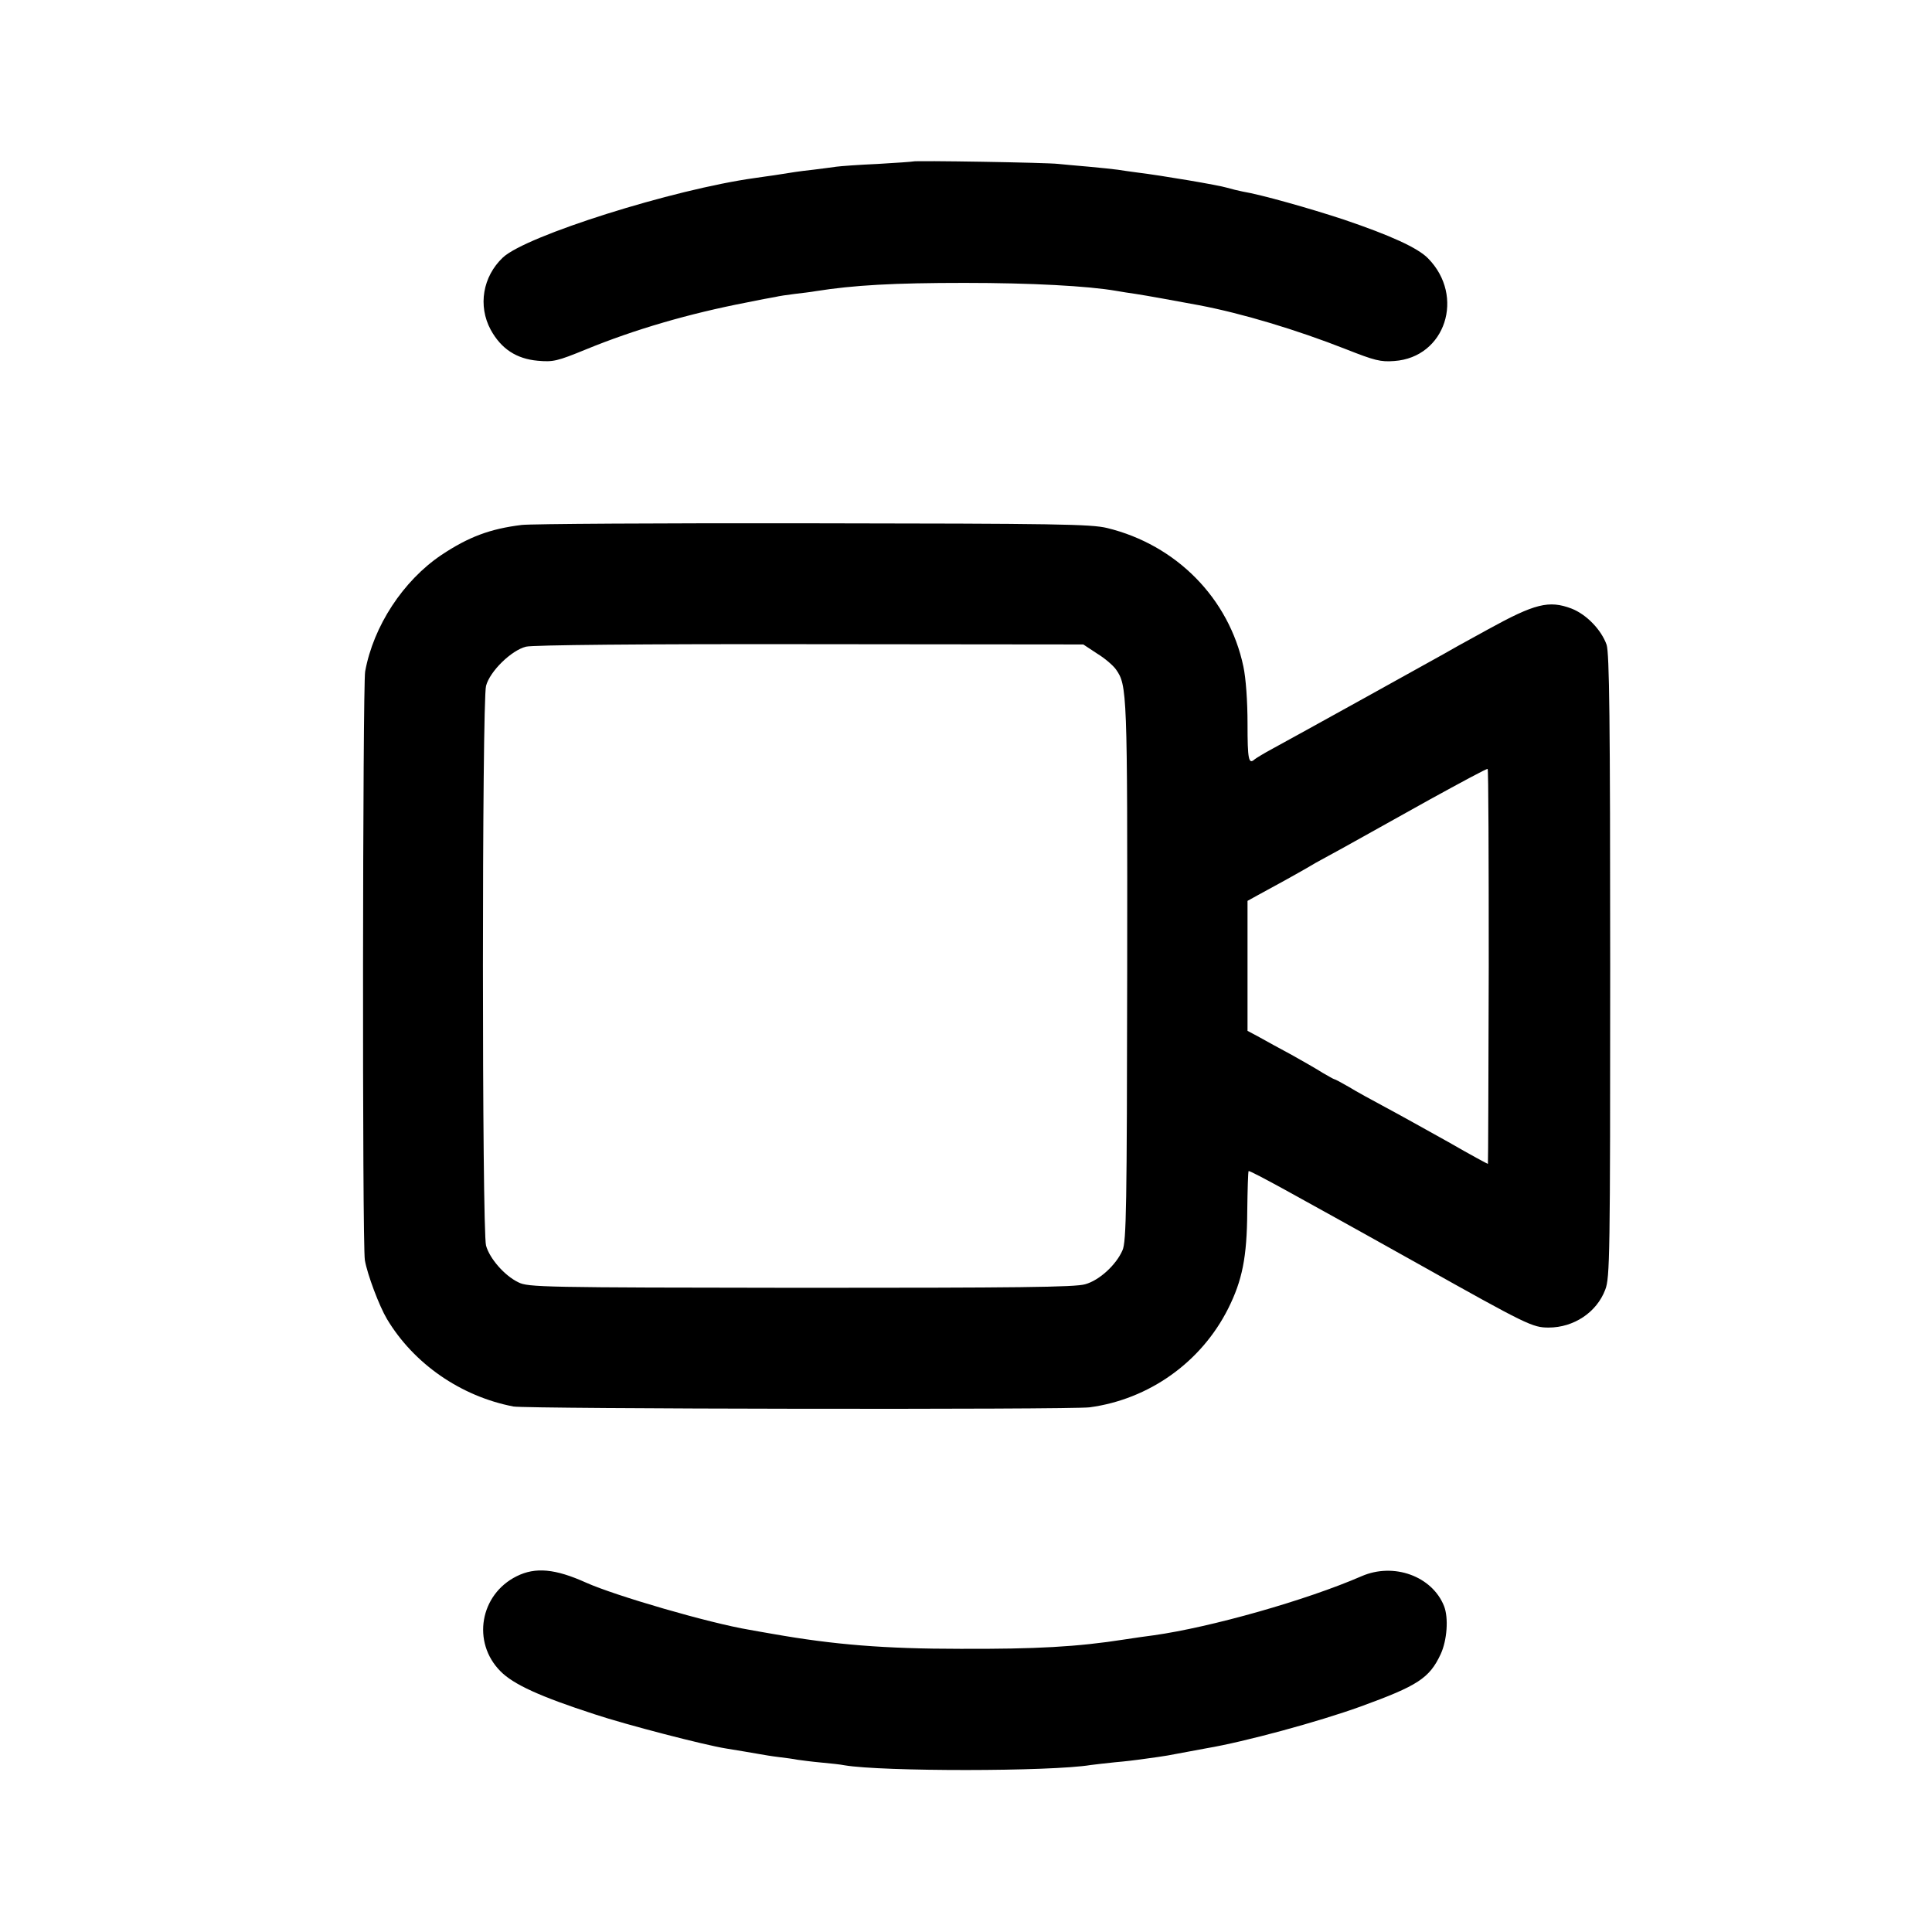
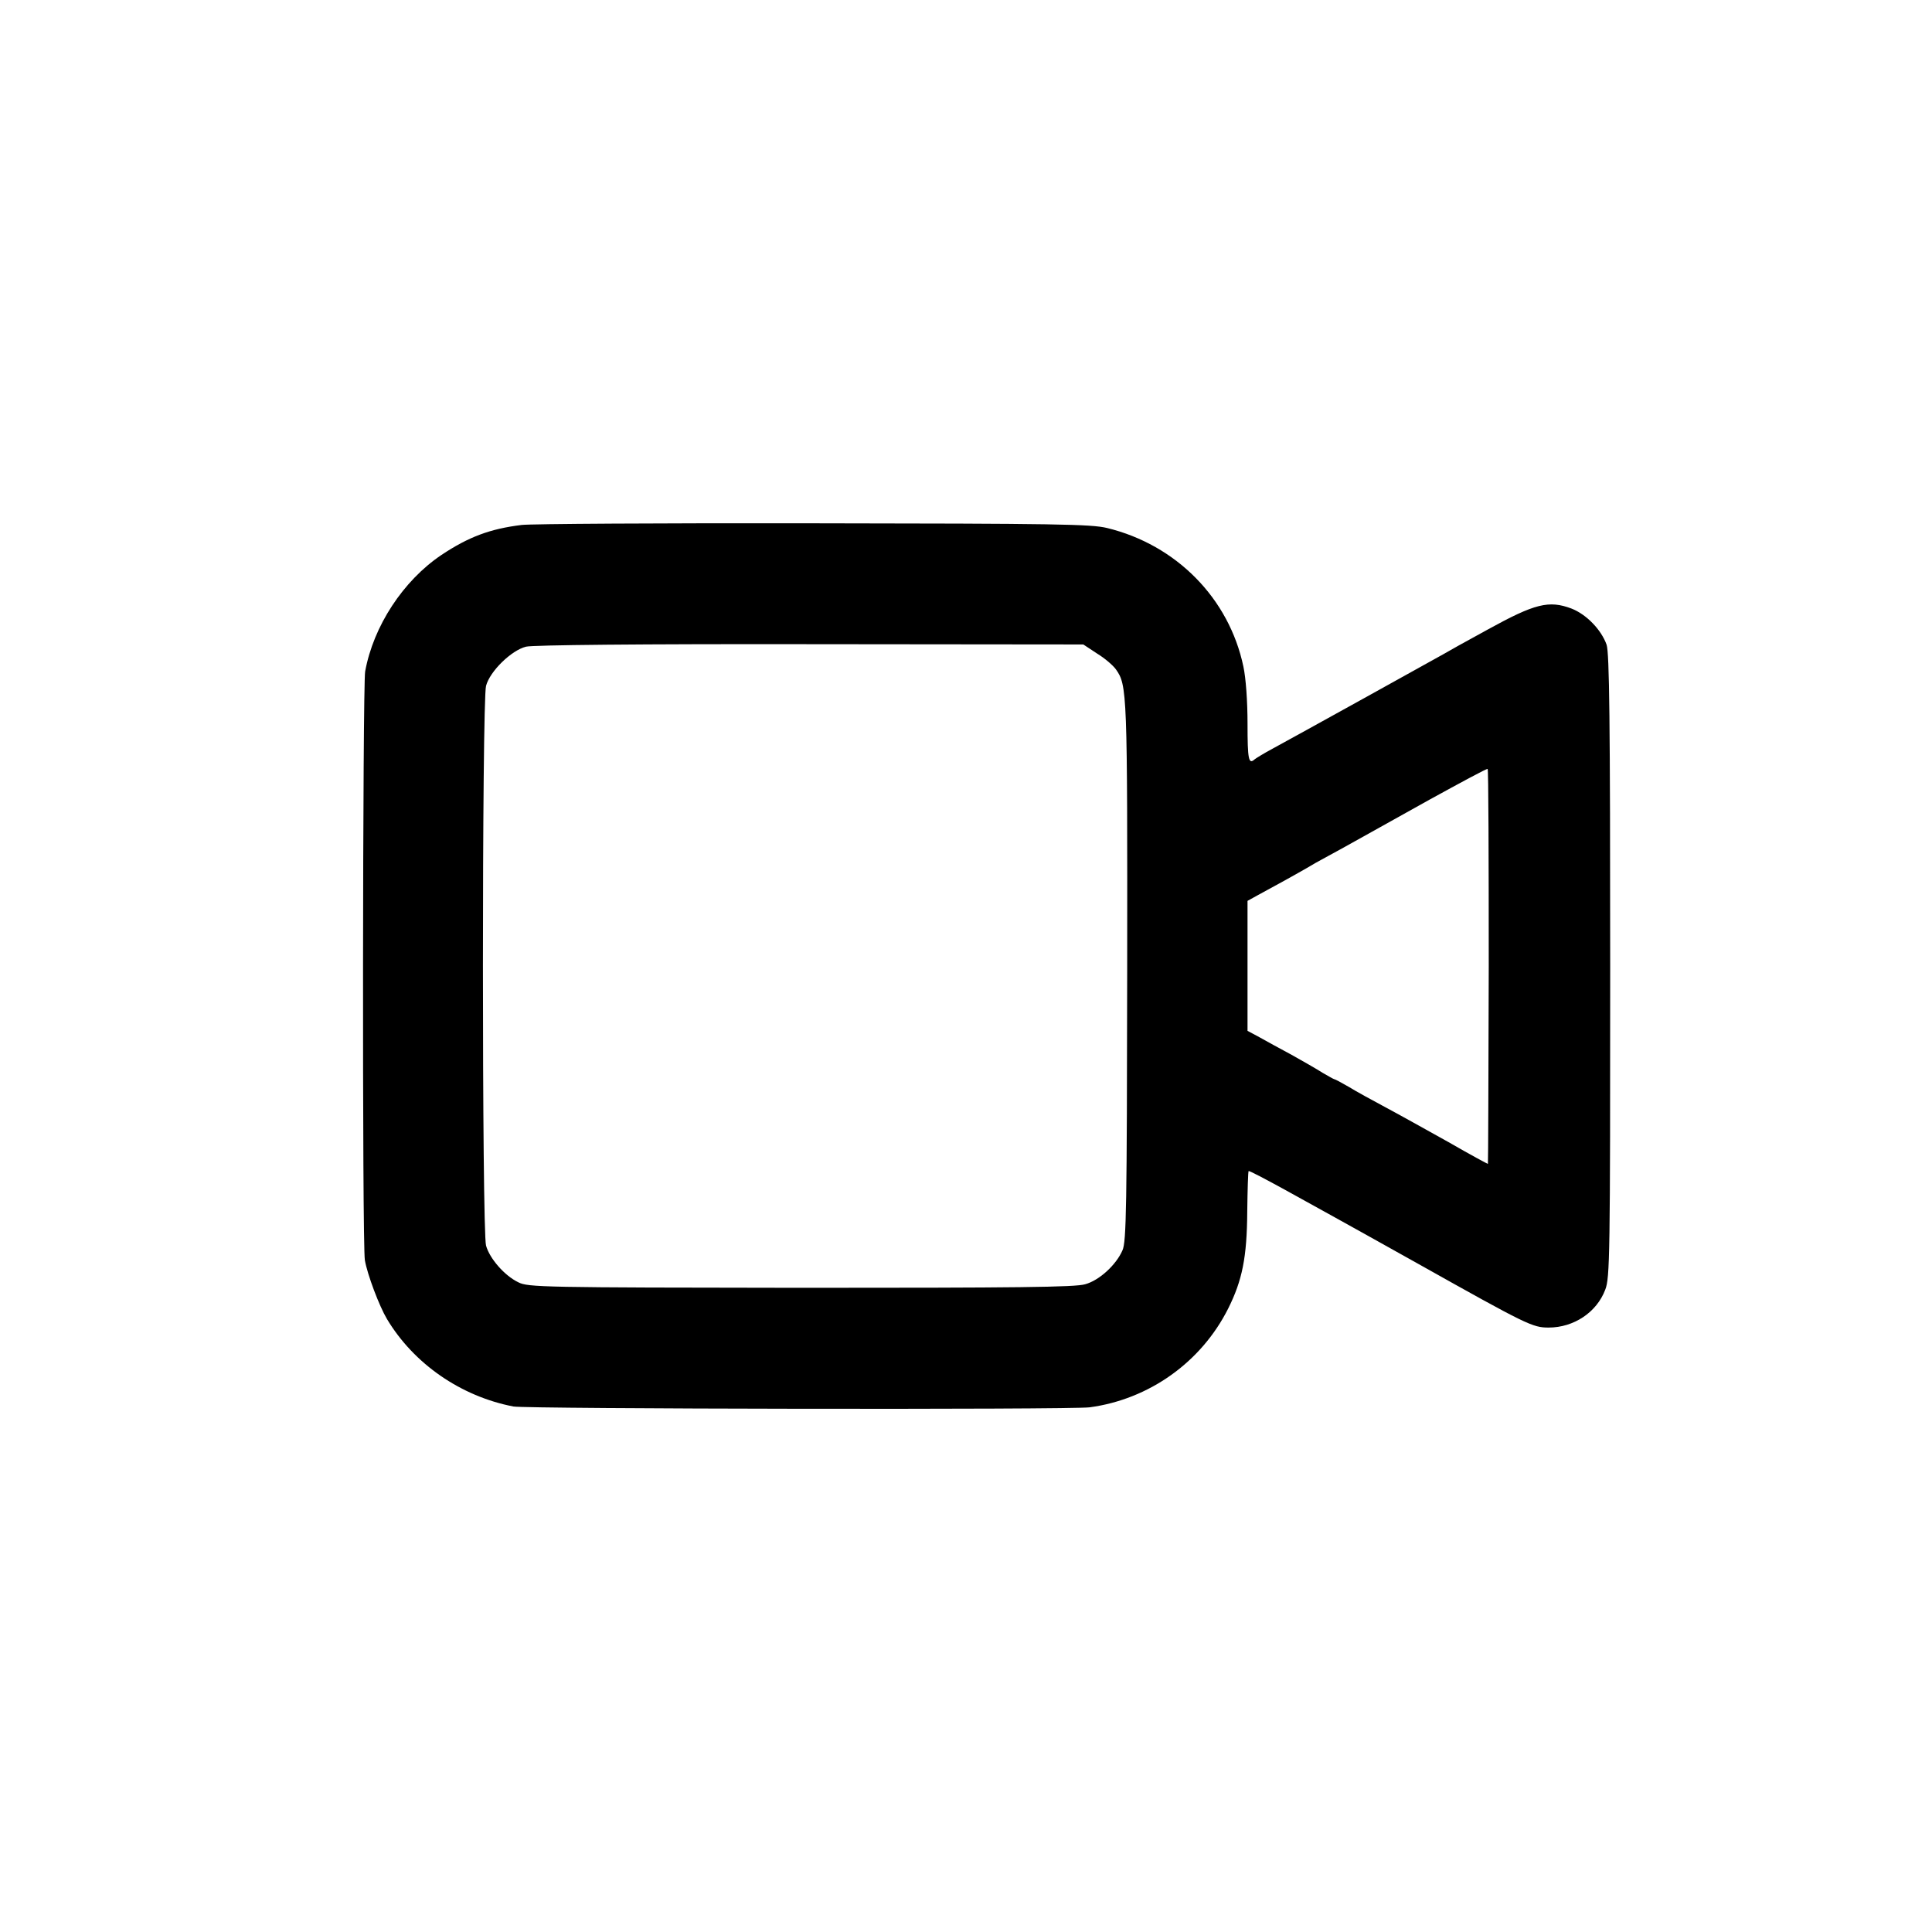
<svg xmlns="http://www.w3.org/2000/svg" version="1.0" width="700pt" height="700pt" viewBox="0 0 700 700" preserveAspectRatio="xMidYMid meet">
  <g transform="translate(0,700) scale(0.1,-0.1)" fill="#000000" stroke="none">
-     <path d="M3308 6415 c-2 -1 -59 -5 -128 -9 -69 -3 -136 -8 -150 -10 -14 -2 -51 -7 -84 -11 -55 -6 -71 -9 -141 -20 -16 -2 -48 -7 -70 -10 -296 -41 -829 -209 -913 -288 -73 -69 -91 -175 -44 -262 38 -69 93 -105 170 -112 56 -5 70 -2 175 41 178 73 375 130 582 170 44 9 91 18 104 20 12 3 44 8 70 11 25 3 60 7 76 10 139 22 284 30 540 30 239 0 447 -11 550 -29 17 -3 48 -8 70 -11 34 -5 155 -27 230 -41 157 -30 353 -89 531 -159 104 -41 126 -47 176 -43 185 13 257 235 122 372 -37 38 -136 83 -304 140 -124 41 -301 91 -368 102 -15 3 -40 9 -57 14 -29 9 -235 44 -325 55 -25 3 -56 8 -70 10 -14 2 -61 7 -105 11 -44 4 -93 8 -110 10 -37 5 -522 13 -527 9z" />
    <path d="M1890 5098 c-114 -14 -192 -43 -291 -109 -138 -93 -246 -257 -276 -422 -9 -52 -11 -2077 -1 -2133 9 -52 52 -166 80 -213 97 -162 267 -280 458 -317 47 -9 2020 -12 2088 -3 215 29 404 163 502 358 51 102 68 186 69 351 1 79 3 146 5 147 2 2 61 -29 132 -68 71 -39 152 -84 179 -99 28 -15 165 -92 305 -170 394 -221 413 -230 471 -230 91 0 174 55 205 137 17 43 18 121 18 1172 0 896 -3 1134 -13 1165 -19 54 -73 110 -127 131 -82 31 -133 18 -302 -75 -81 -44 -154 -85 -162 -90 -19 -11 -546 -303 -620 -343 -30 -16 -59 -34 -64 -38 -22 -20 -26 -2 -26 129 0 82 -6 165 -15 207 -52 247 -243 441 -494 502 -58 14 -182 16 -1066 17 -550 1 -1025 -2 -1055 -6z m2085 -466 c28 -17 58 -43 68 -57 41 -58 42 -78 41 -1096 -1 -853 -3 -978 -17 -1009 -23 -53 -84 -109 -135 -123 -35 -11 -252 -13 -1031 -13 -936 1 -988 2 -1023 20 -50 24 -104 86 -117 133 -15 54 -15 1973 0 2028 14 53 92 129 145 142 24 6 414 10 1029 9 l990 -1 50 -33z m1419 -1134 c-1 -392 -2 -714 -3 -715 0 -1 -65 34 -143 79 -79 44 -181 101 -228 126 -47 25 -107 58 -133 74 -26 15 -50 28 -53 28 -2 0 -21 11 -42 23 -20 13 -71 42 -112 65 -41 22 -94 51 -117 64 l-43 23 0 236 0 235 38 21 c20 11 64 35 97 53 33 18 69 39 80 45 11 7 46 27 78 44 63 34 76 42 367 204 113 62 207 113 210 111 3 -1 4 -323 4 -716z" />
-     <path d="M1872 1289 c-133 -66 -163 -239 -59 -344 47 -48 144 -92 341 -156 114 -38 400 -112 476 -124 39 -6 95 -16 125 -21 11 -2 40 -7 65 -10 25 -3 56 -7 70 -10 14 -2 52 -7 85 -10 33 -3 71 -7 85 -10 135 -23 746 -23 892 1 13 2 52 6 88 10 36 3 76 8 90 10 14 2 43 6 65 9 22 3 51 8 65 11 26 5 58 11 113 21 136 23 402 95 557 151 206 75 249 102 290 190 23 50 29 131 12 174 -43 108 -182 159 -299 108 -200 -87 -546 -185 -753 -214 -25 -3 -72 -10 -105 -15 -172 -27 -322 -35 -595 -34 -275 0 -459 15 -680 54 -30 5 -68 12 -85 15 -144 24 -485 123 -592 171 -111 50 -183 57 -251 23z" />
  </g>
</svg>